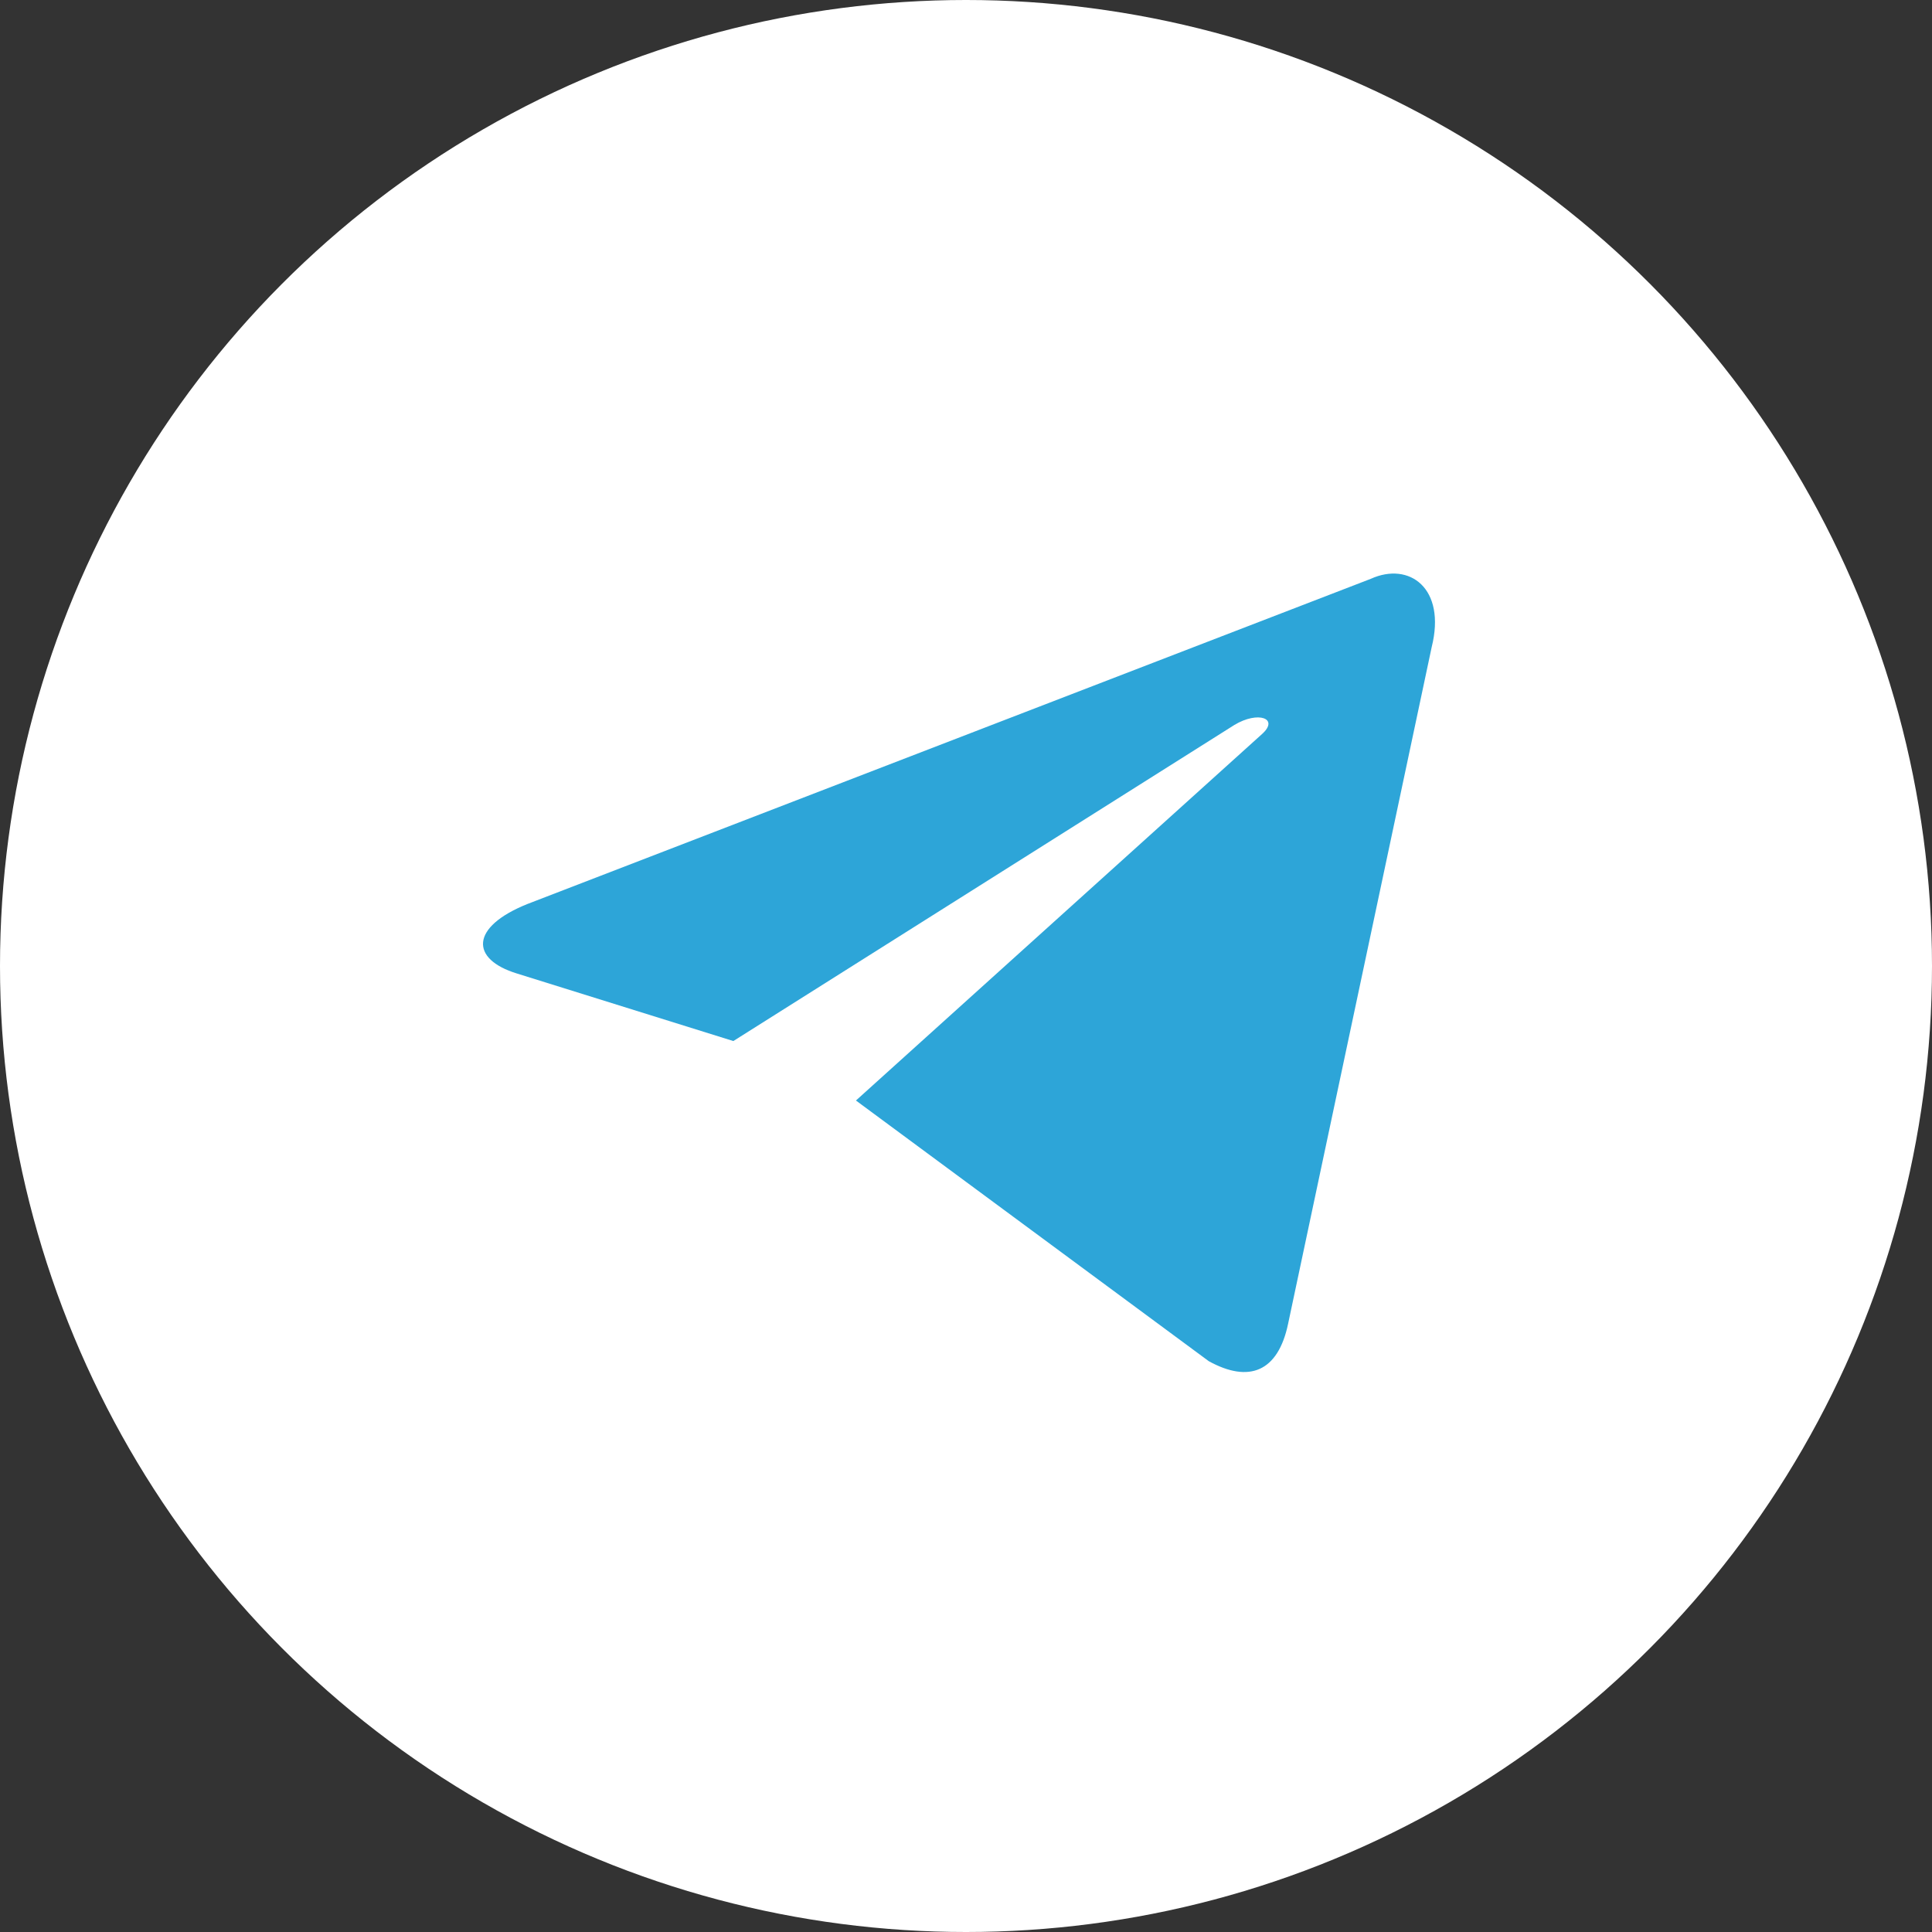
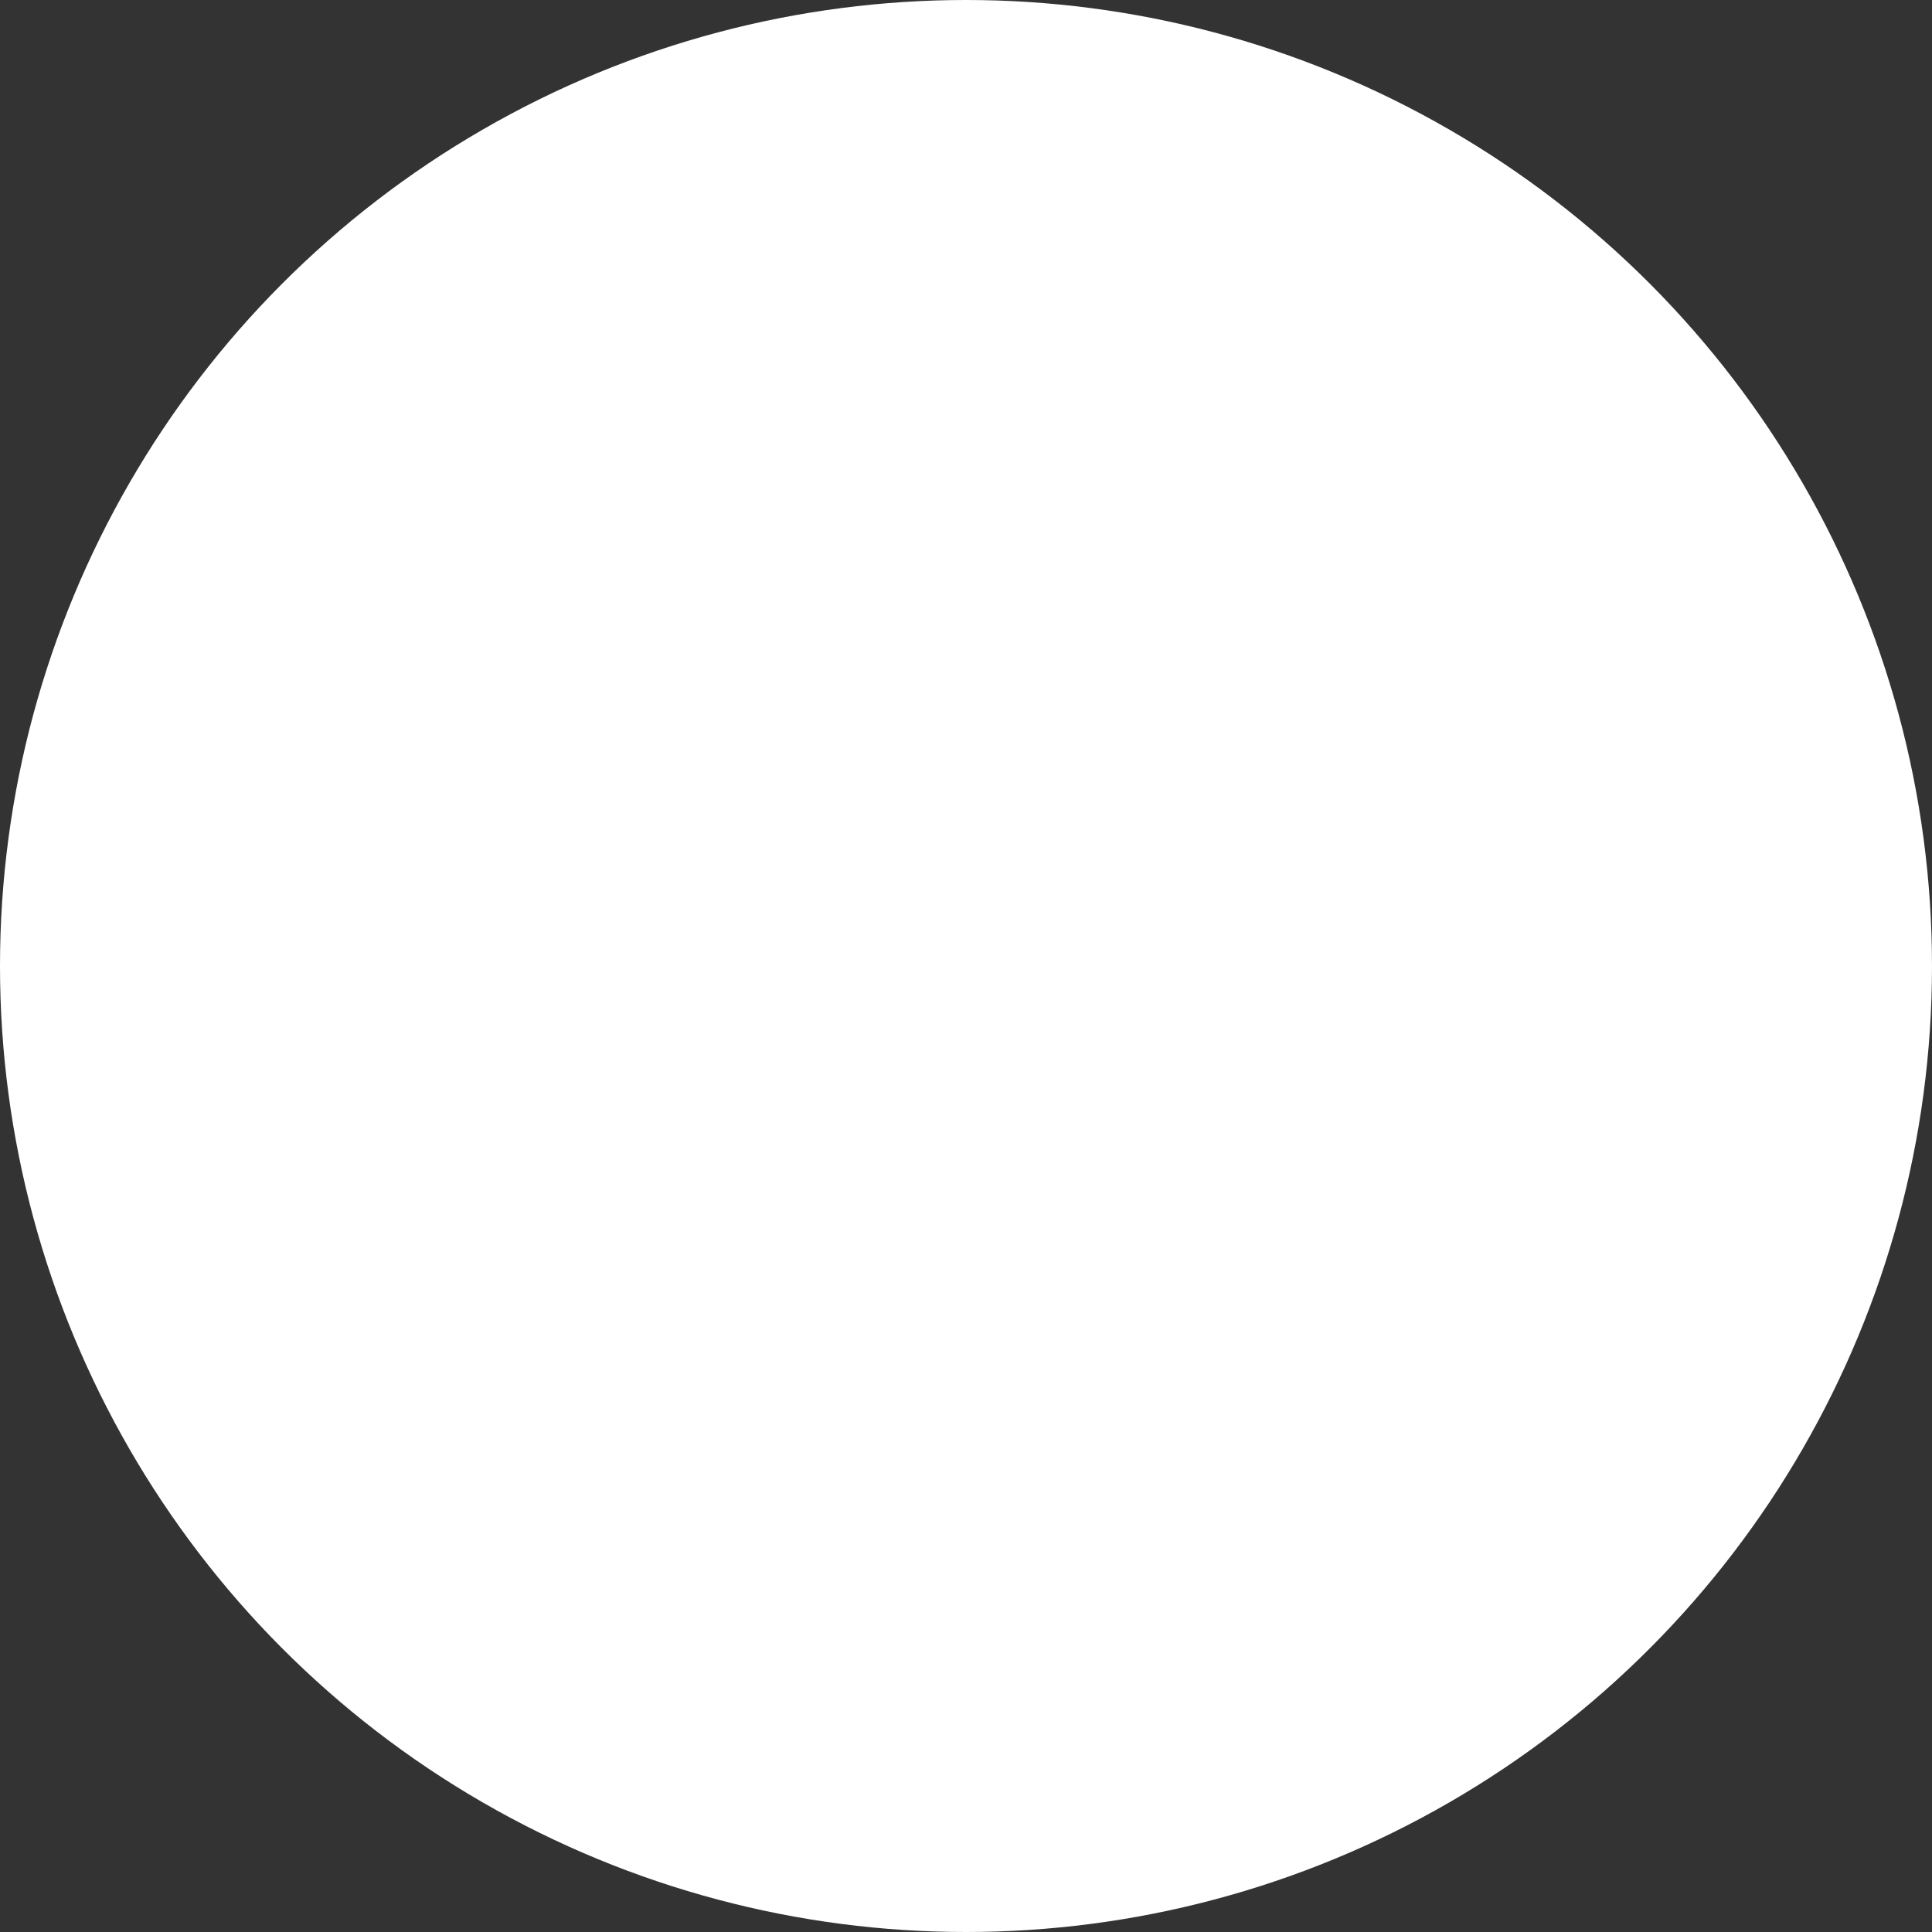
<svg xmlns="http://www.w3.org/2000/svg" width="64" height="64" viewBox="0 0 64 64" fill="none">
  <rect x="0" y="0" width="64" height="64" fill="#333333" stroke="none" />
  <circle cx="32" cy="32" r="32" fill="white" />
-   <path d="M28.354 36.456L40.041 45.09C41.375 45.826 42.337 45.445 42.67 43.852L47.427 21.434C47.914 19.481 46.682 18.596 45.407 19.175L17.472 29.946C15.566 30.711 15.577 31.775 17.125 32.249L24.293 34.486L40.889 24.016C41.673 23.541 42.392 23.796 41.802 24.32" fill="#2DA5D8" />
</svg>